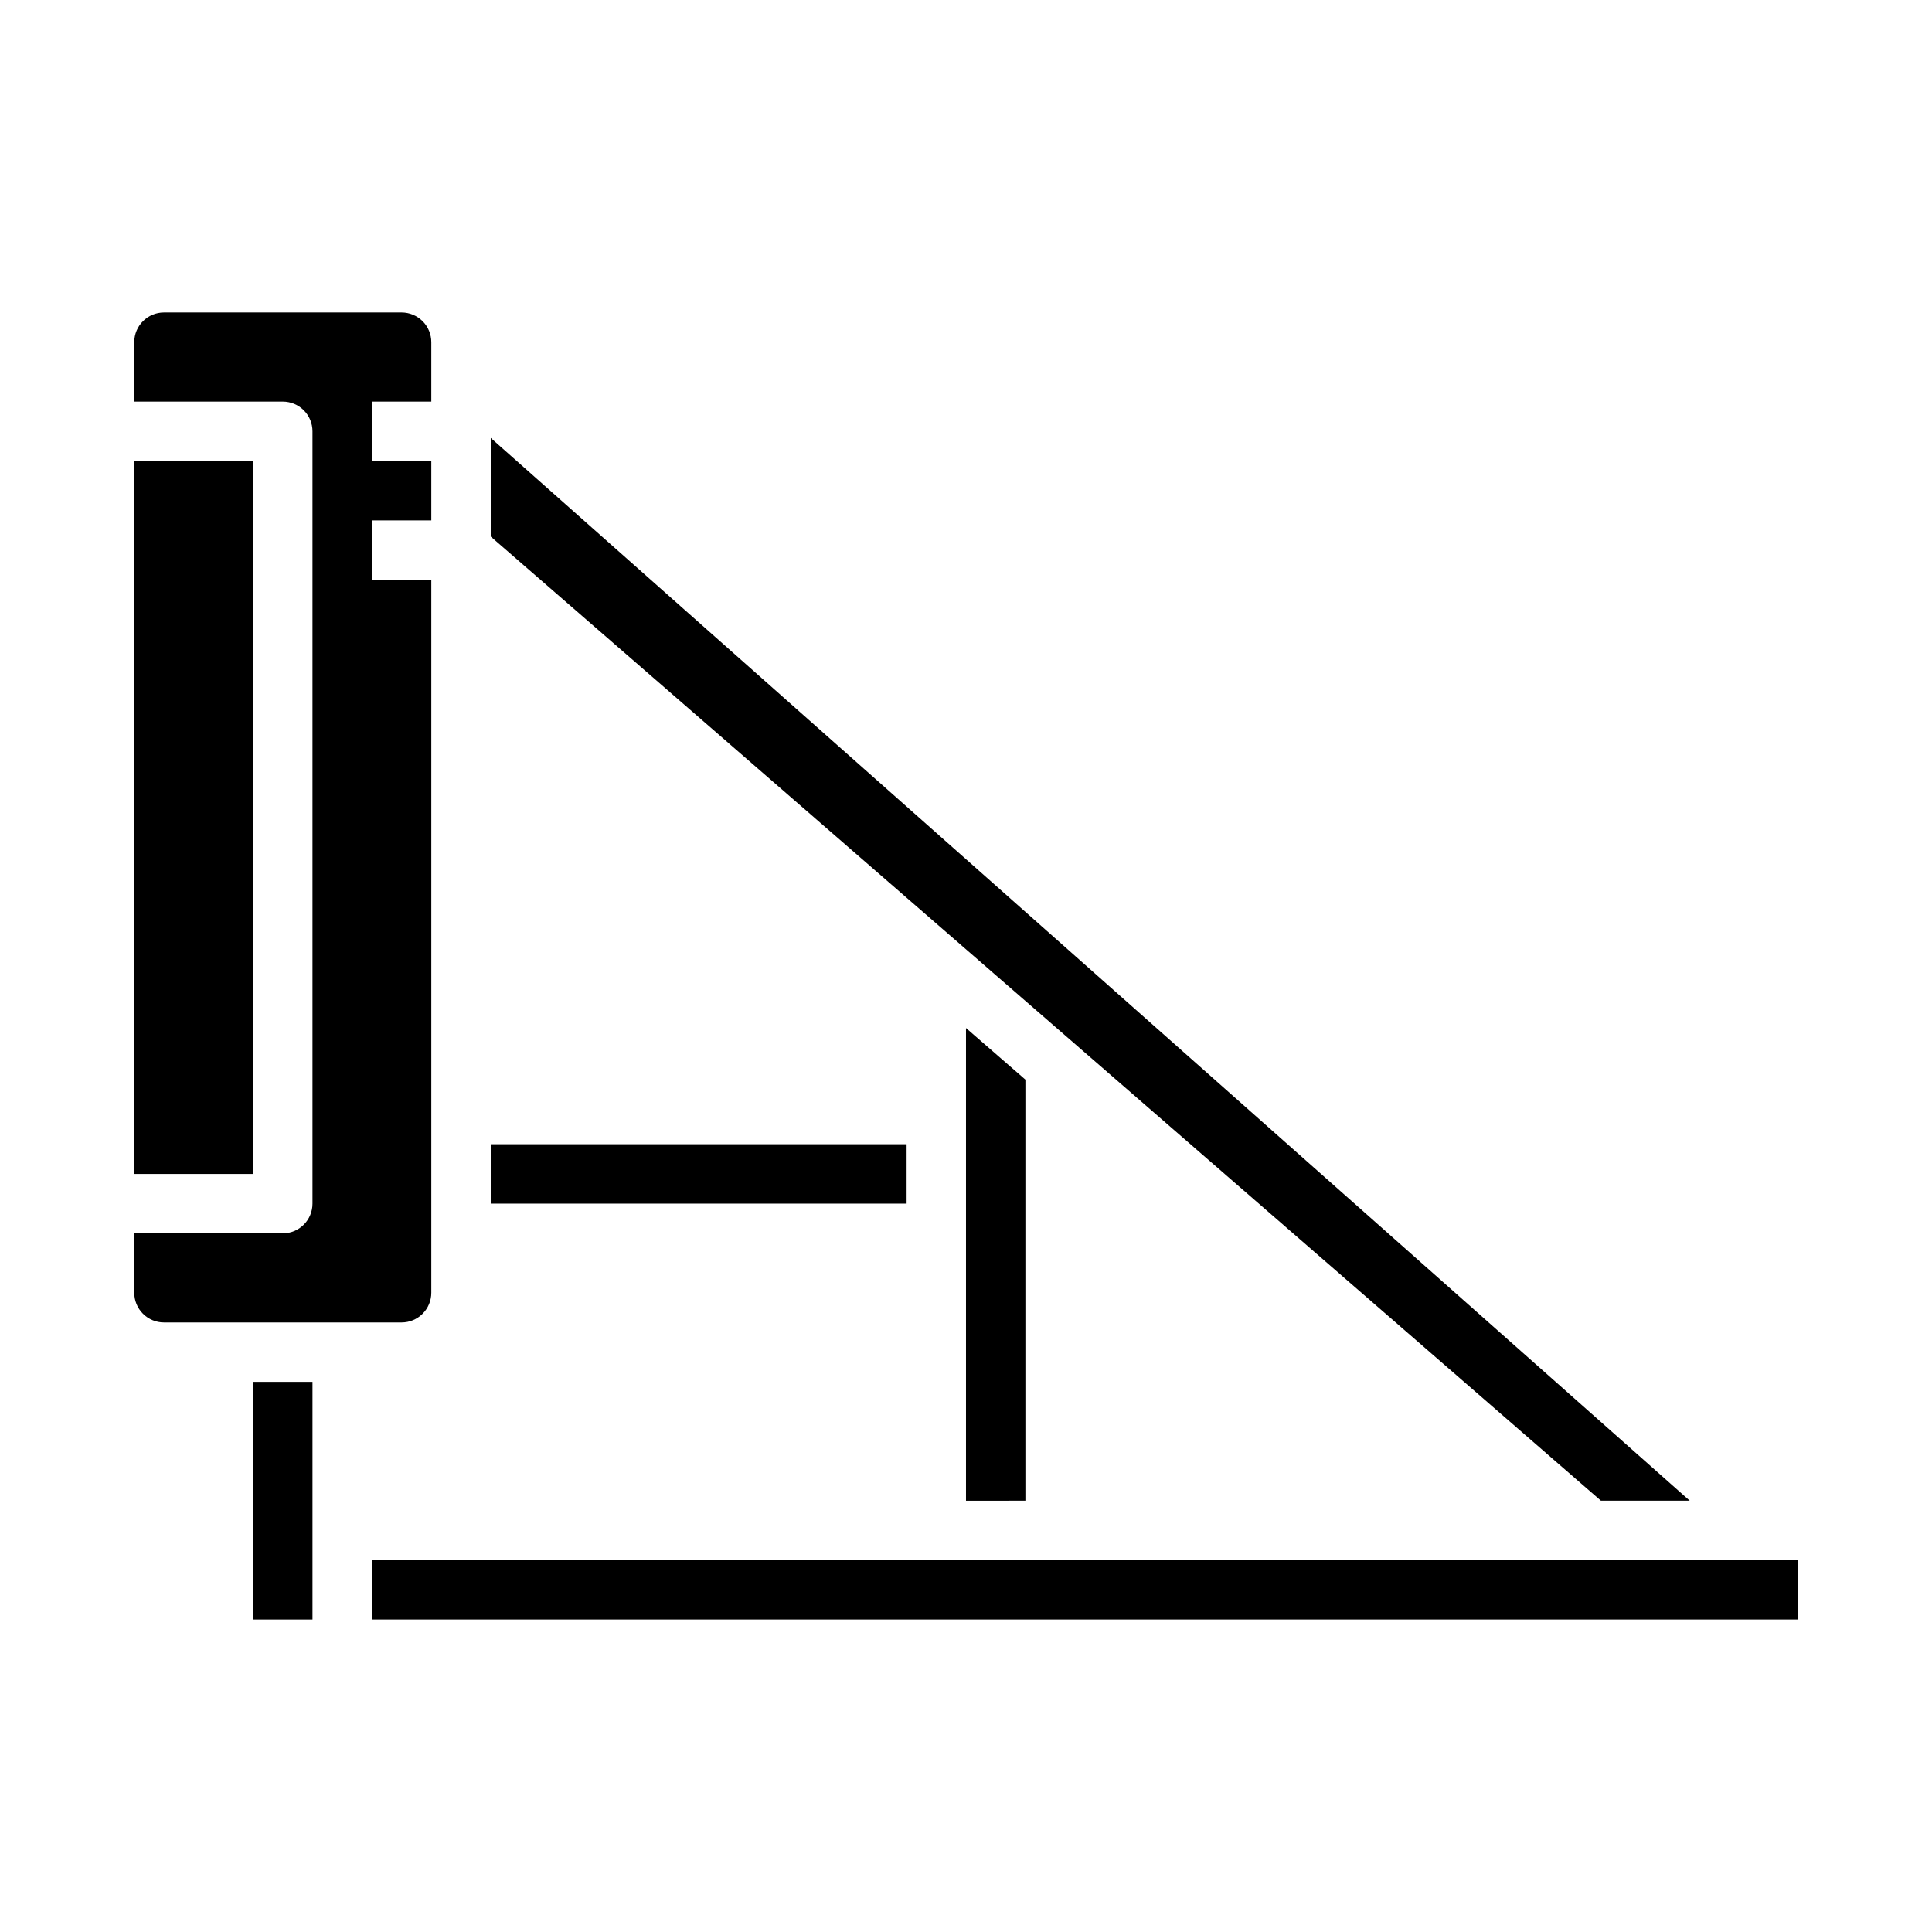
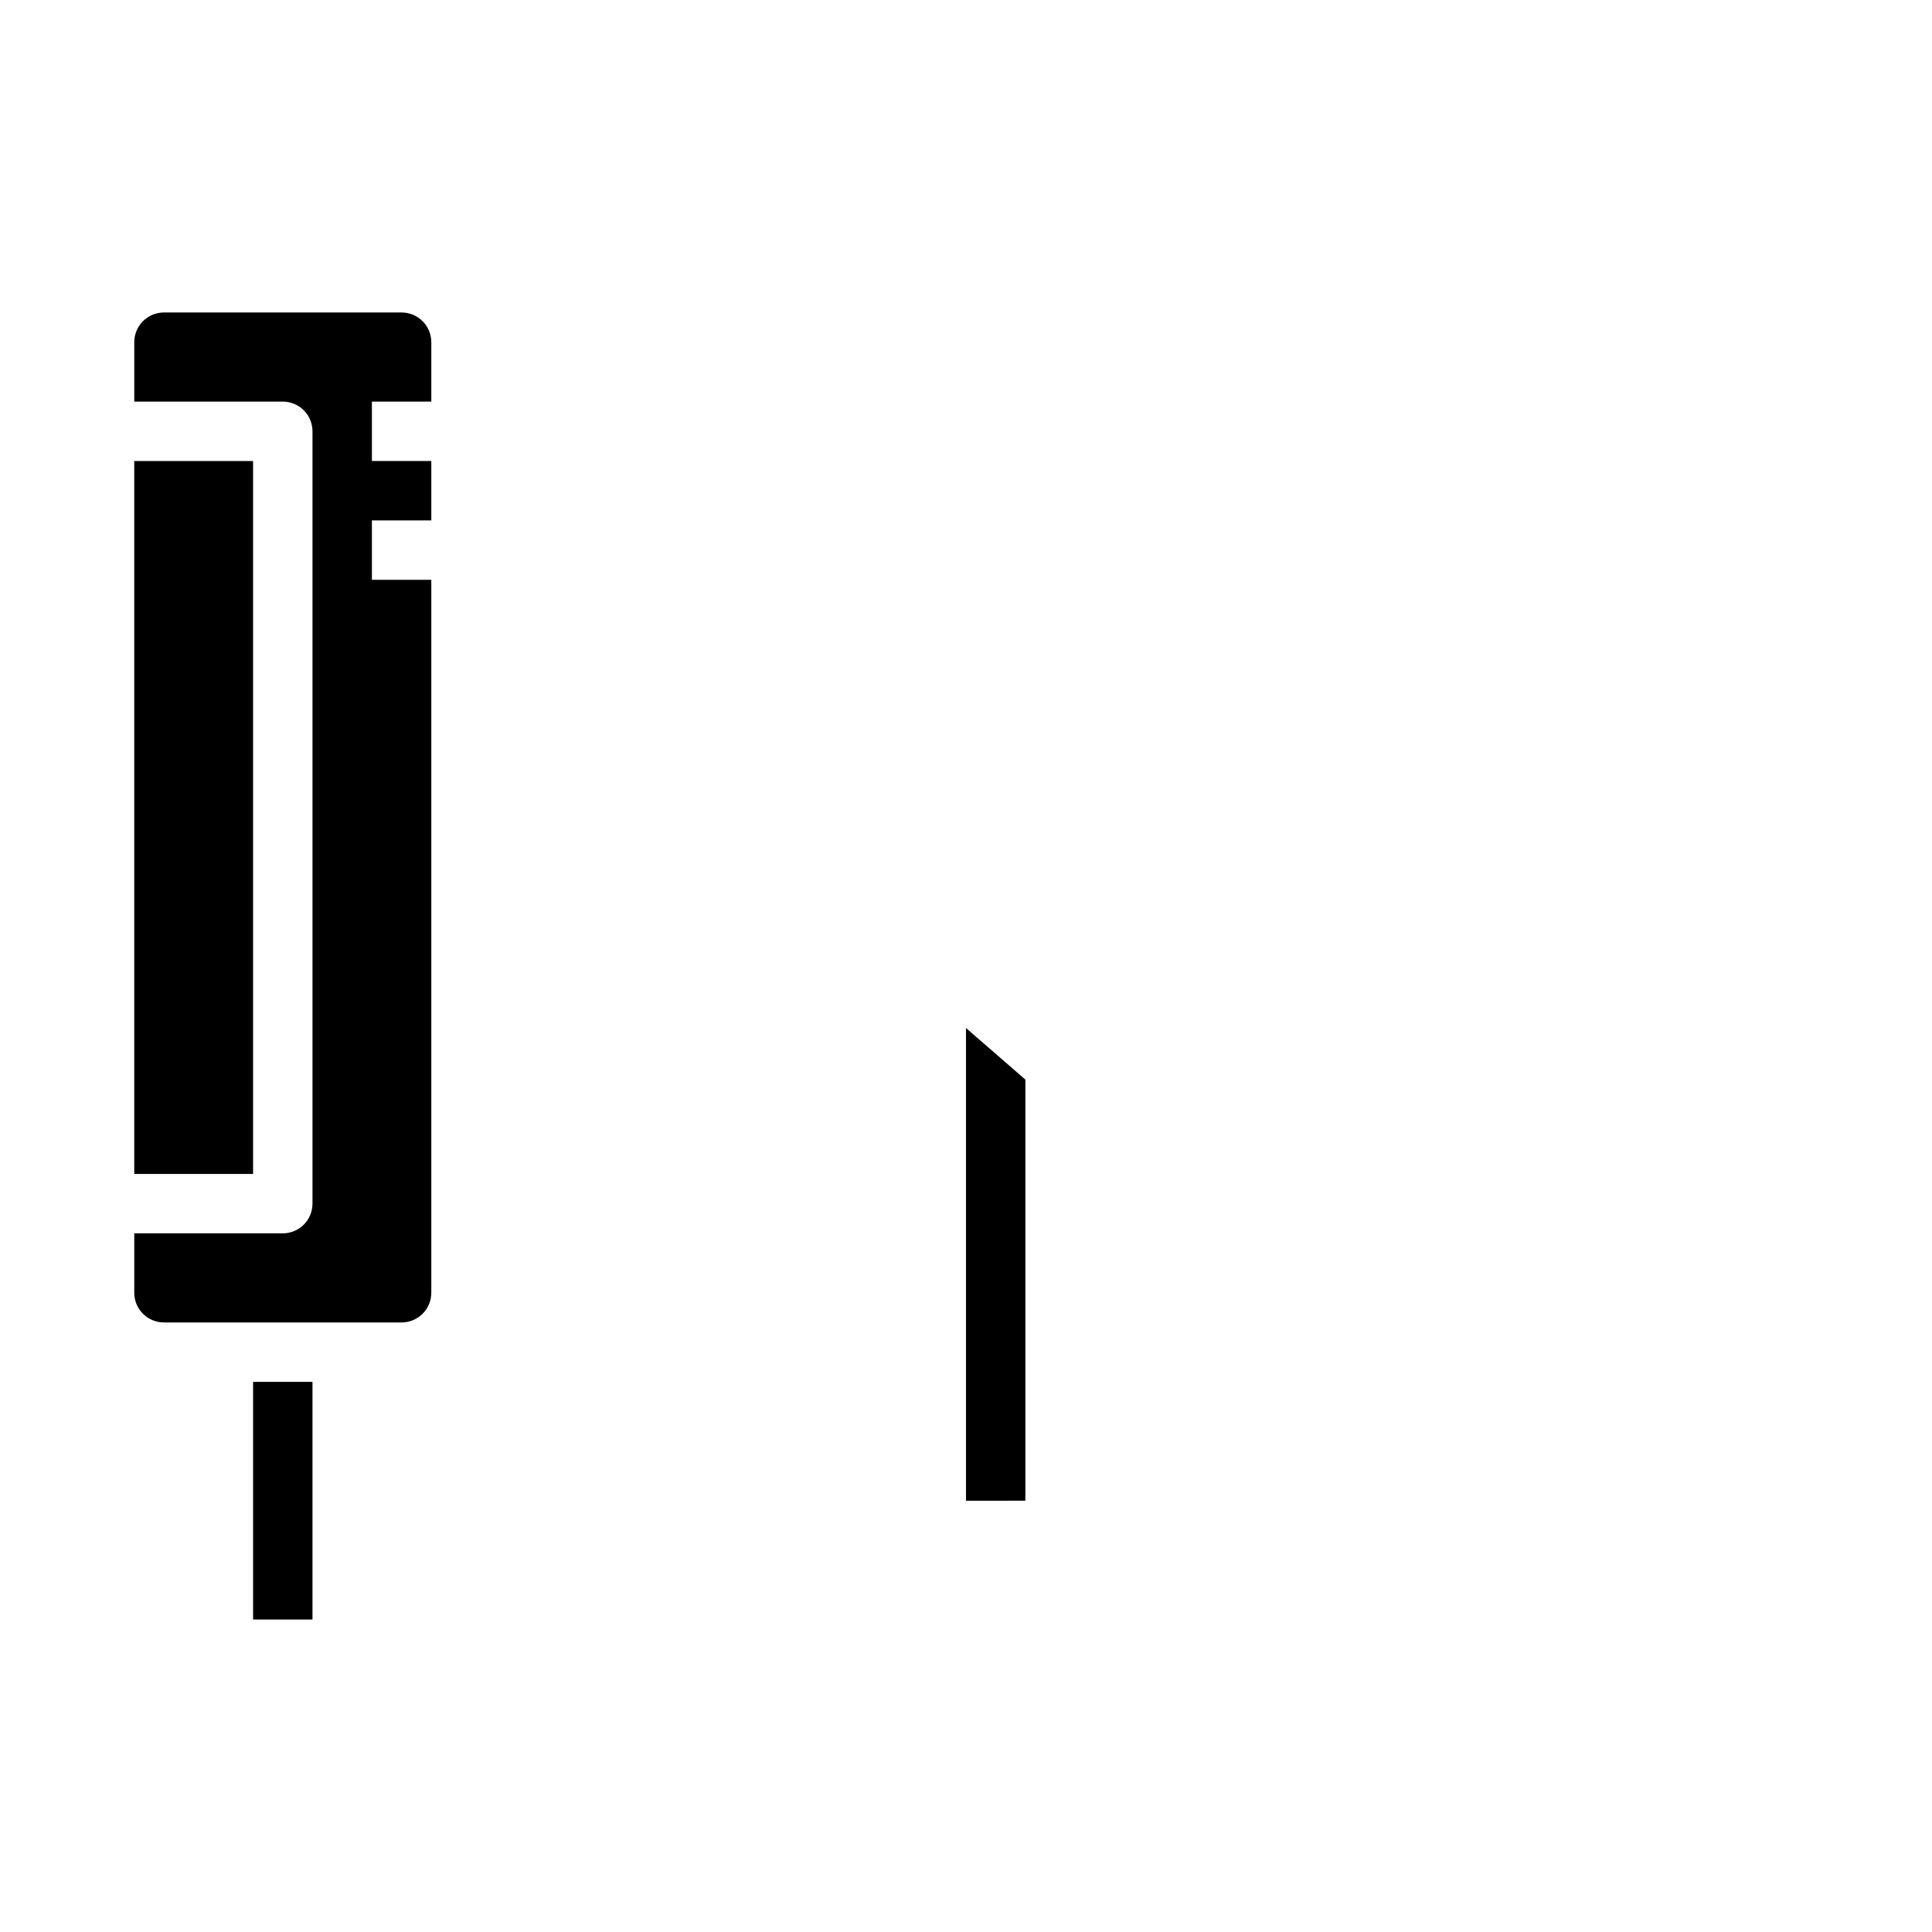
<svg xmlns="http://www.w3.org/2000/svg" fill="#000000" width="800px" height="800px" version="1.1" viewBox="144 144 512 512">
  <g>
    <path d="m258.3 486.59v-188.93h-15.742v-15.746h15.742v-15.742h-15.742v-15.746h15.742v-15.742c0-2.09-0.828-4.09-2.305-5.566-1.477-1.477-3.477-2.309-5.566-2.309h-62.977c-4.348 0-7.871 3.527-7.871 7.875v15.742h39.359c2.09 0 4.09 0.828 5.566 2.305 1.477 1.477 2.305 3.481 2.305 5.566v204.68c0 2.086-0.828 4.09-2.305 5.566-1.477 1.473-3.477 2.305-5.566 2.305h-39.359v15.742c0 2.09 0.828 4.09 2.305 5.566 1.477 1.477 3.481 2.305 5.566 2.305h62.977c2.09 0 4.09-0.828 5.566-2.305 1.477-1.477 2.305-3.477 2.305-5.566z" />
    <path d="m179.58 266.18h31.488v188.93h-31.488z" />
-     <path d="m242.56 557.44h377.86v15.742h-377.86z" />
    <path d="m211.07 510.21h15.742v62.977h-15.742z" />
-     <path d="m274.05 286.2 294.21 255.5h23.539l-317.75-281.64z" />
    <path d="m415.74 541.7v-111.59l-15.742-13.676v125.27z" />
-     <path d="m274.05 447.23h110.21v15.742h-110.21z" />
  </g>
</svg>